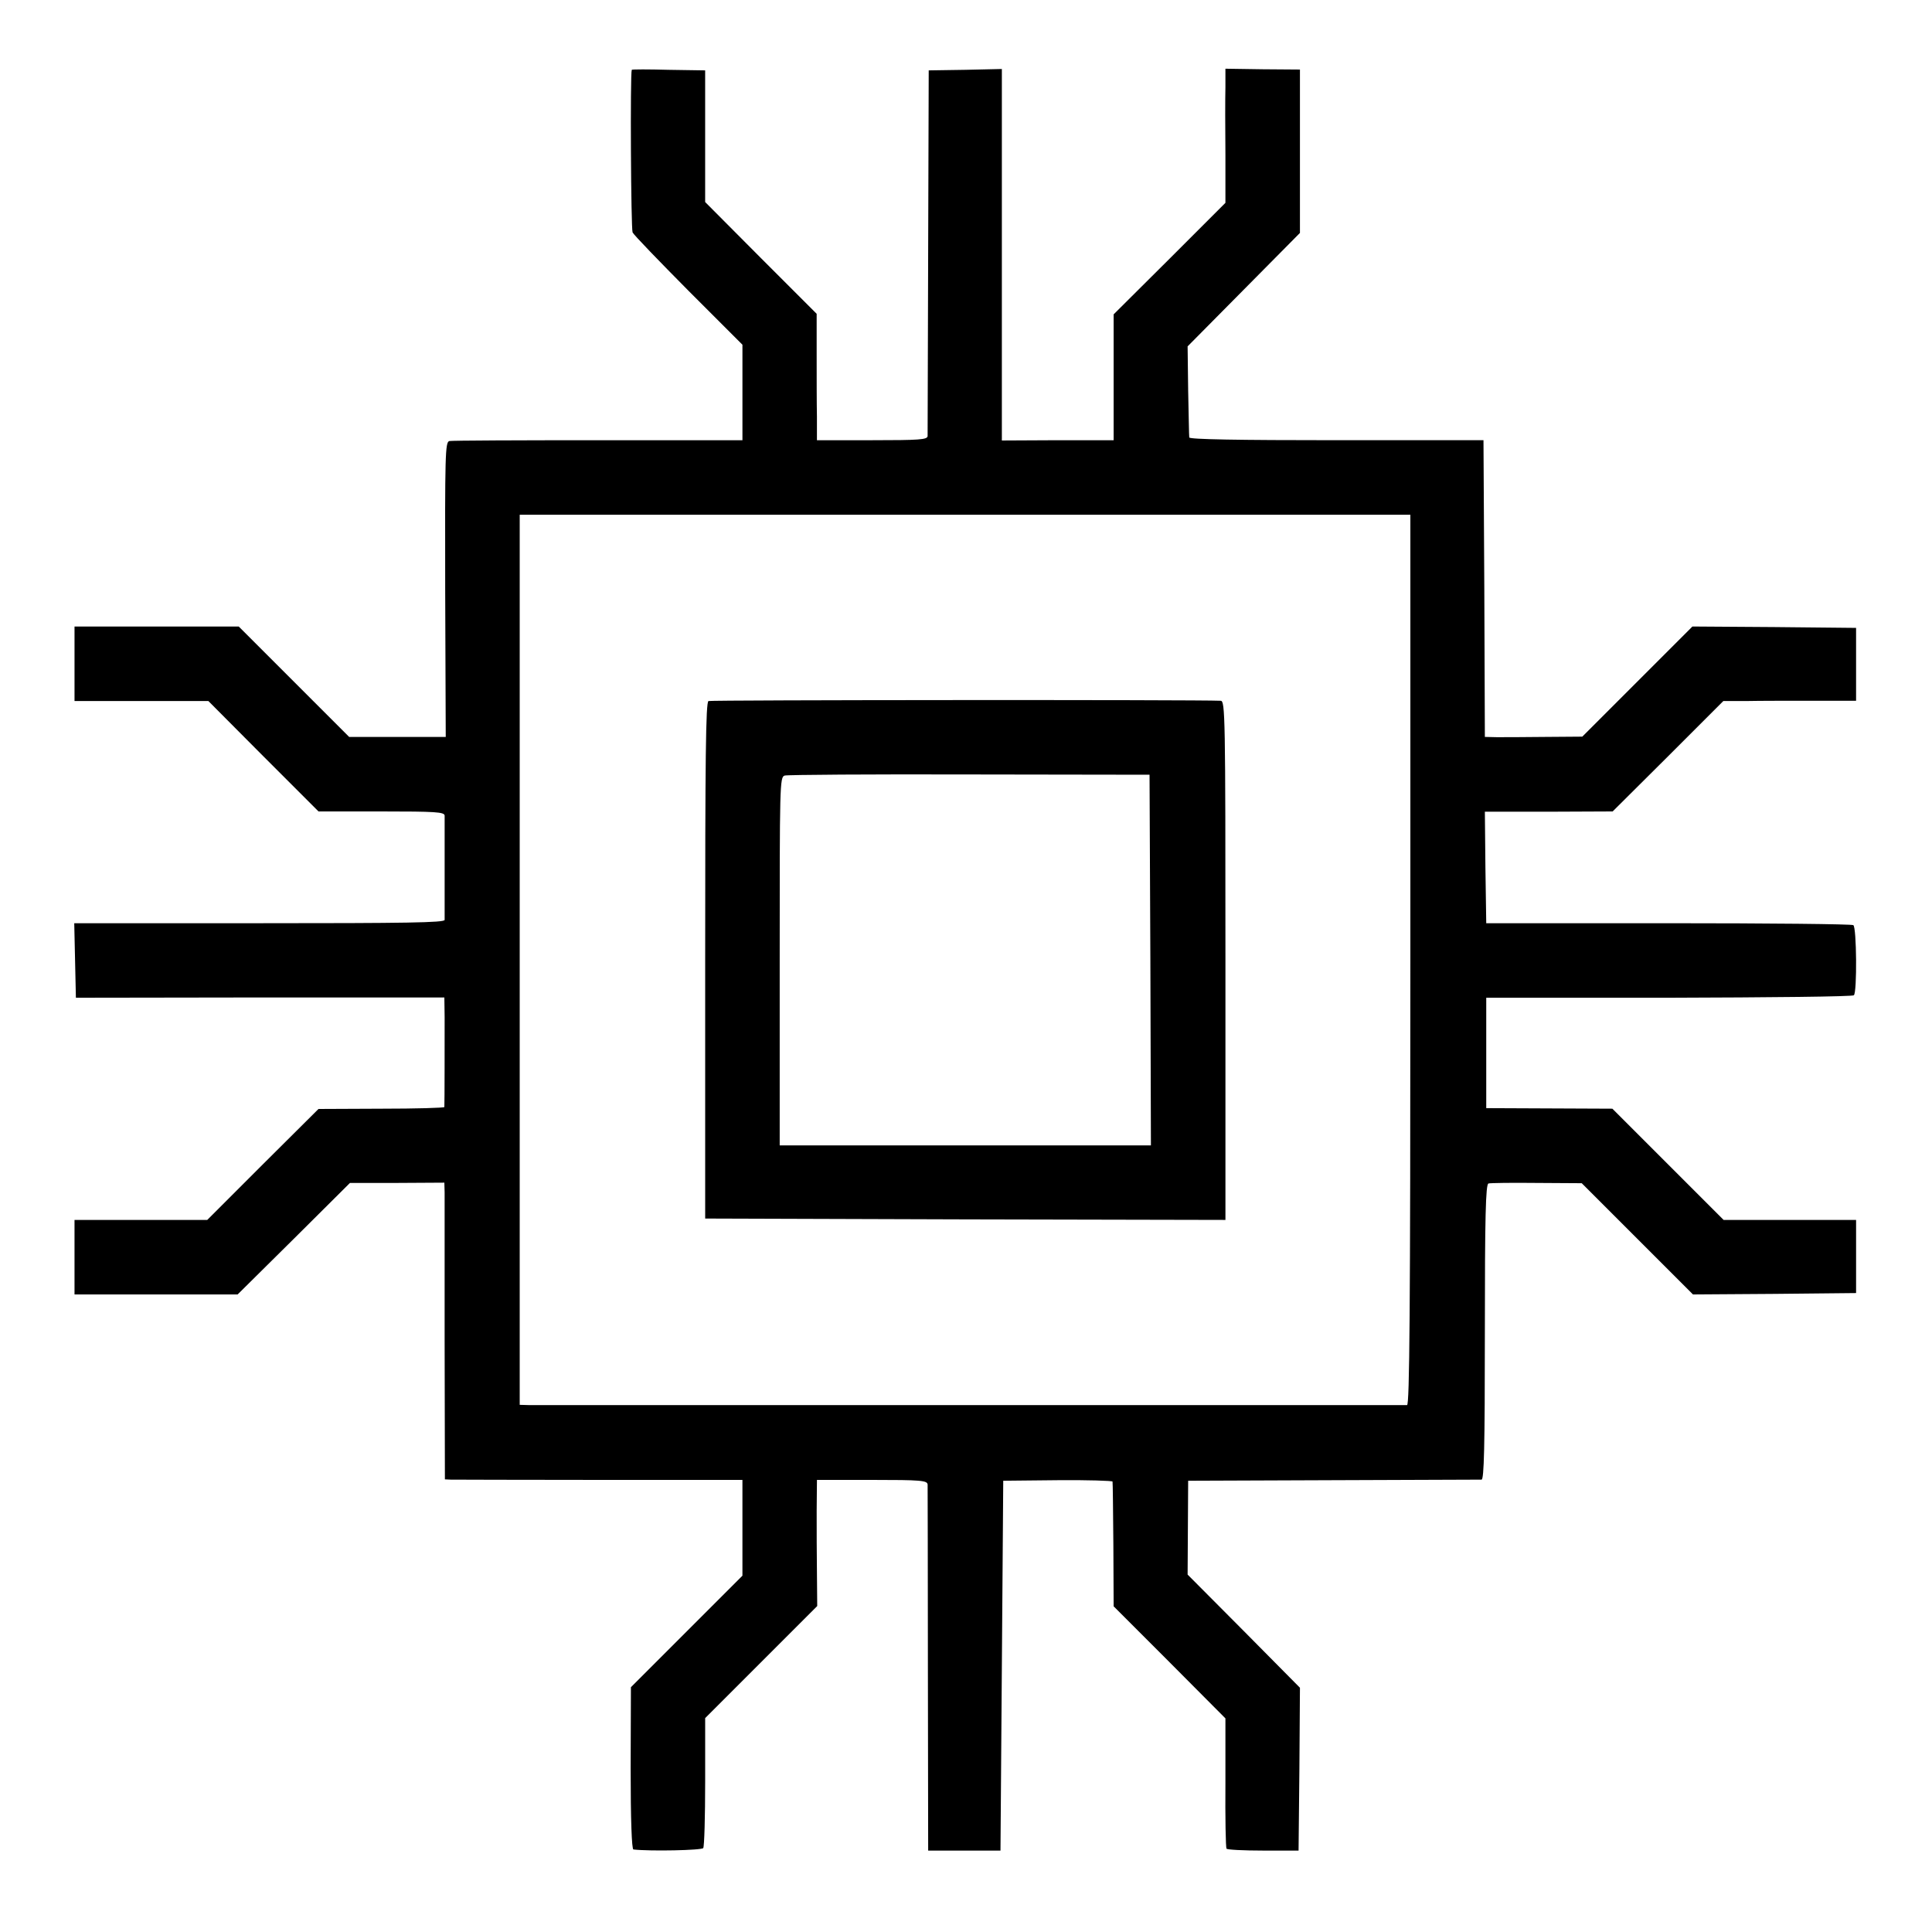
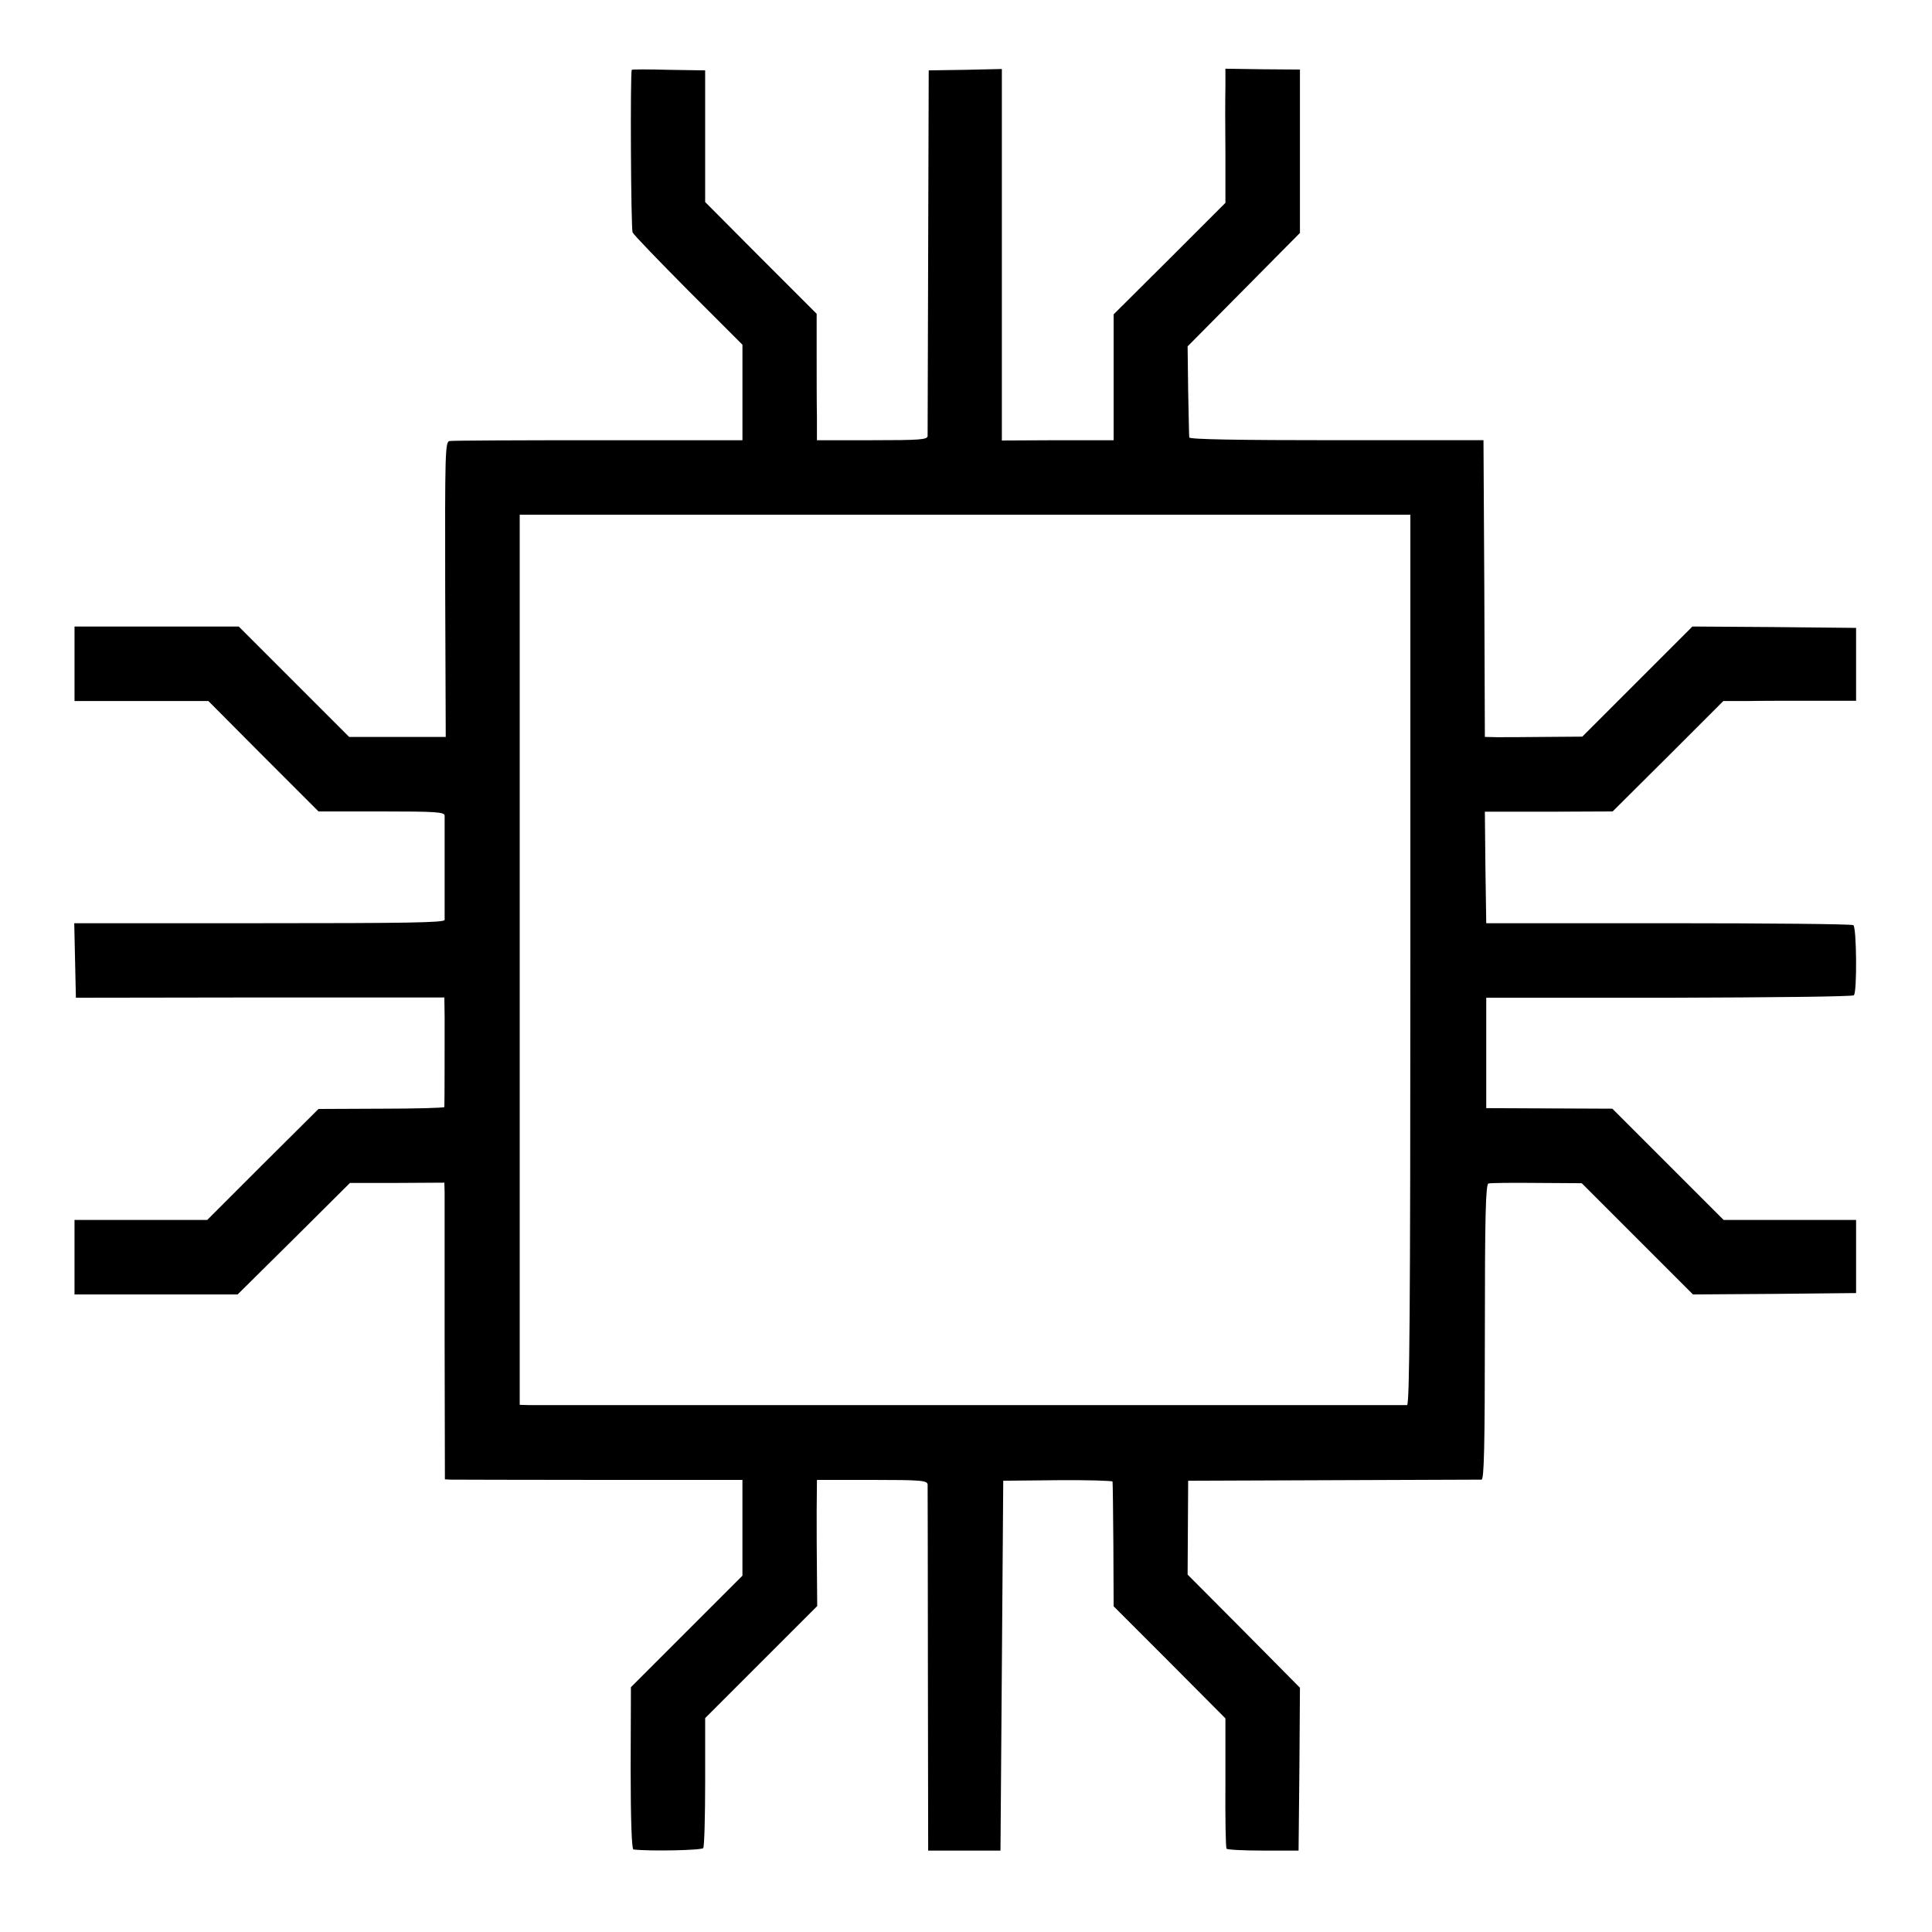
<svg xmlns="http://www.w3.org/2000/svg" version="1.0" width="700pt" height="700pt" viewBox="0 0 700 700" preserveAspectRatio="xMidYMid meet">
  <g transform="translate(0,700) scale(0.1,-0.1)" fill="#000000" stroke="none">
    <path d="M2289 6747 c-6 -14 -3 -576 3 -589 4 -9 96 -104 203 -212 l195 -195 0 -173 0 -173 -522 0 c-288 0 -530 -1 -540 -3 -15 -4 -16 -48 -15 -538 l2 -534 -175 0 -175 0 -200 200 -200 200 -297 0 -298 0 0 -135 0 -135 243 0 242 0 199 -200 200 -200 228 0 c196 0 228 -2 229 -15 0 -8 0 -94 0 -190 0 -96 0 -181 0 -188 -1 -10 -139 -12 -671 -12 l-671 0 3 -135 3 -135 668 1 667 0 1 -71 c0 -69 0 -315 -1 -326 0 -3 -103 -6 -228 -6 l-228 -1 -202 -201 -201 -201 -240 0 -241 0 0 -135 0 -135 296 0 295 0 204 202 203 202 171 0 171 1 1 -35 c0 -19 0 -261 0 -537 l1 -503 21 -1 c12 0 255 -1 540 -1 l517 0 0 -174 0 -173 -202 -202 -202 -202 -1 -293 c0 -189 4 -294 10 -295 62 -7 247 -3 253 5 4 6 7 115 7 241 l0 230 203 203 203 203 -1 117 c-1 64 -1 167 -1 228 l1 112 200 0 c178 0 200 -2 201 -17 0 -9 1 -311 1 -671 l1 -655 131 0 131 0 5 670 5 670 198 2 c108 1 198 -2 198 -5 1 -4 2 -107 3 -230 l1 -222 203 -203 202 -203 0 -232 c-1 -128 1 -236 4 -240 2 -4 62 -7 133 -7 l128 0 3 295 2 295 -203 205 -204 205 1 170 1 170 525 2 c289 1 531 2 538 2 9 1 12 115 12 535 0 418 3 535 13 538 6 2 85 3 175 2 l163 -1 202 -202 201 -201 296 2 295 3 0 133 0 132 -240 0 -240 0 -201 201 -202 202 -228 1 -229 1 0 200 0 200 662 0 c364 1 666 4 670 9 12 11 10 247 -2 254 -5 4 -307 7 -670 7 l-660 0 -3 202 -2 202 231 0 232 1 201 200 200 200 85 0 c47 1 156 1 241 1 l155 0 0 132 0 132 -297 3 -296 2 -199 -199 -200 -200 -134 -1 c-74 -1 -153 -1 -176 -1 l-43 1 -2 537 -3 538 -532 0 c-356 0 -533 3 -534 10 -1 5 -2 82 -4 170 l-2 160 204 206 203 205 0 296 0 296 -135 1 -135 2 0 -68 c-1 -37 -1 -147 0 -243 l0 -175 -202 -202 -203 -202 0 -228 0 -228 -202 0 -203 -1 0 673 0 673 -132 -3 -133 -2 -2 -655 c-1 -360 -2 -662 -2 -670 -1 -13 -29 -15 -201 -15 l-200 0 0 85 c-1 47 -1 150 -1 229 l0 144 -202 202 -202 203 0 238 0 239 -133 2 c-72 2 -132 2 -133 0z m2821 -3224 c0 -1283 -3 -1613 -12 -1614 -17 0 -3132 0 -3179 0 l-36 1 0 1613 0 1612 1613 0 1614 0 0 -1612z" />
-     <path d="M2567 4460 c-10 -4 -12 -208 -12 -940 l0 -935 943 -3 942 -2 0 940 c0 888 -1 940 -17 941 -87 4 -1847 3 -1856 -1z m1601 -938 l2 -672 -672 0 -673 0 0 668 c0 637 0 667 18 672 10 3 312 5 670 4 l652 -1 3 -671z" />
  </g>
</svg>